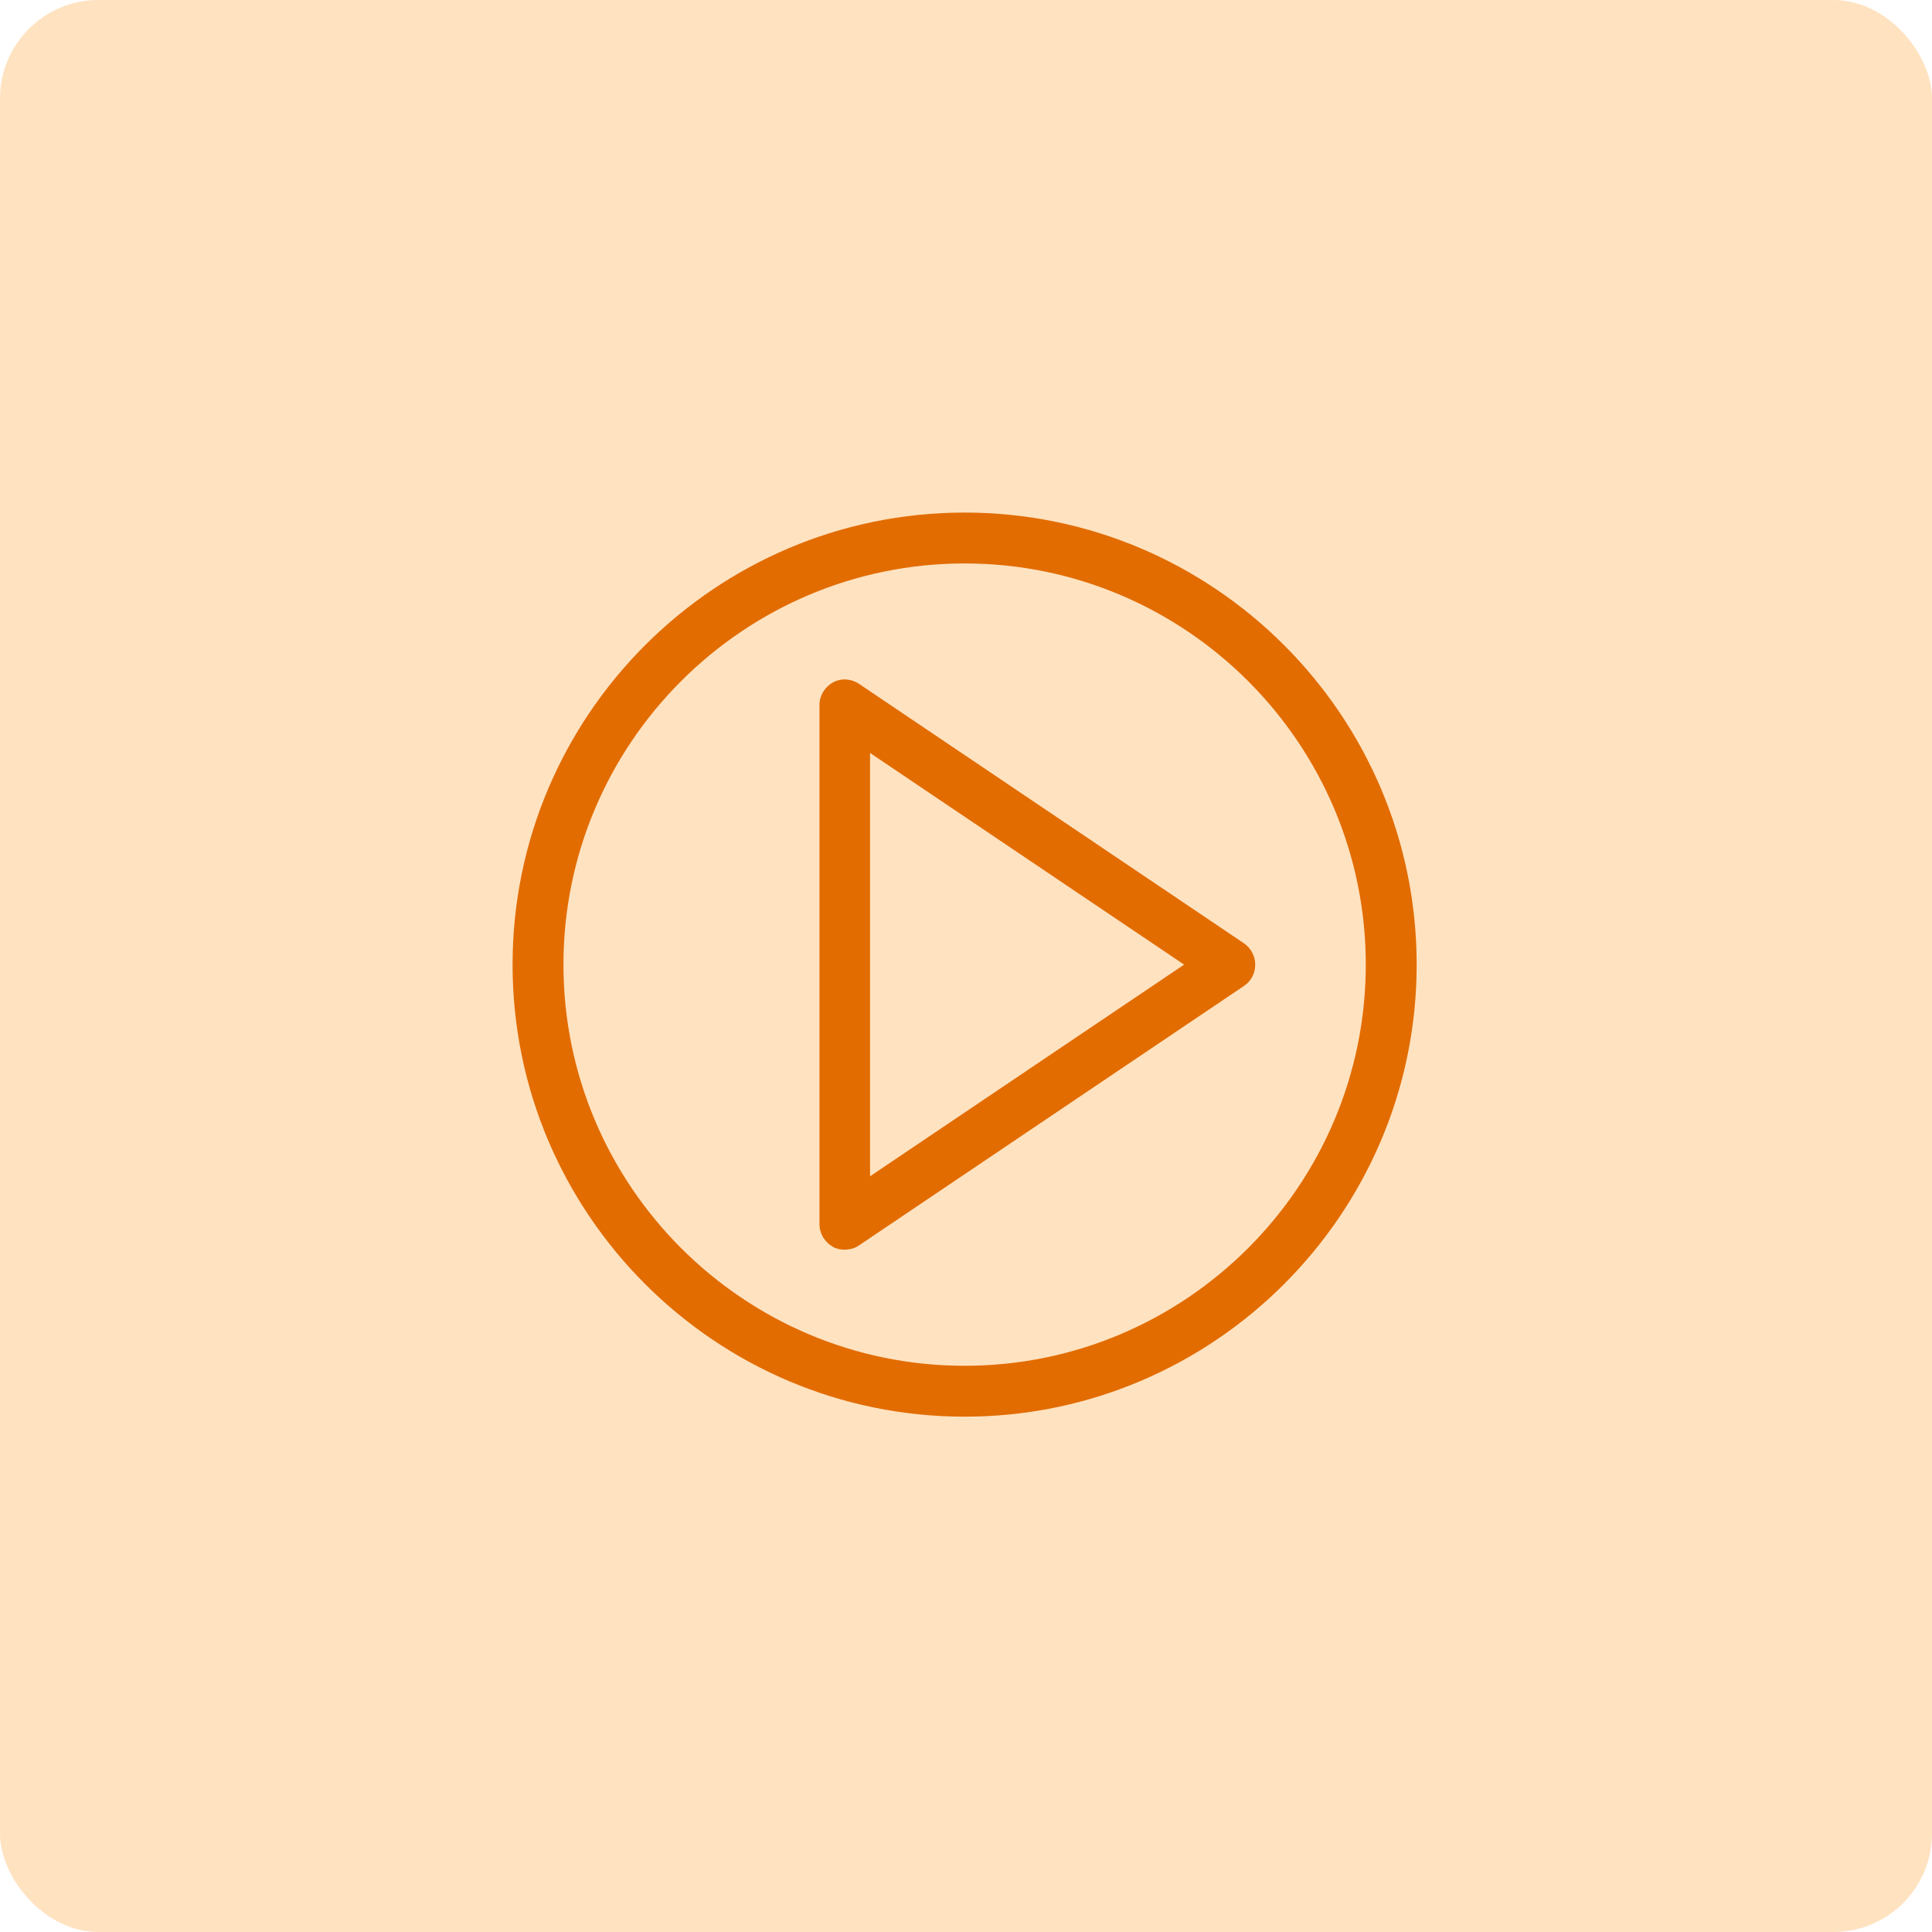
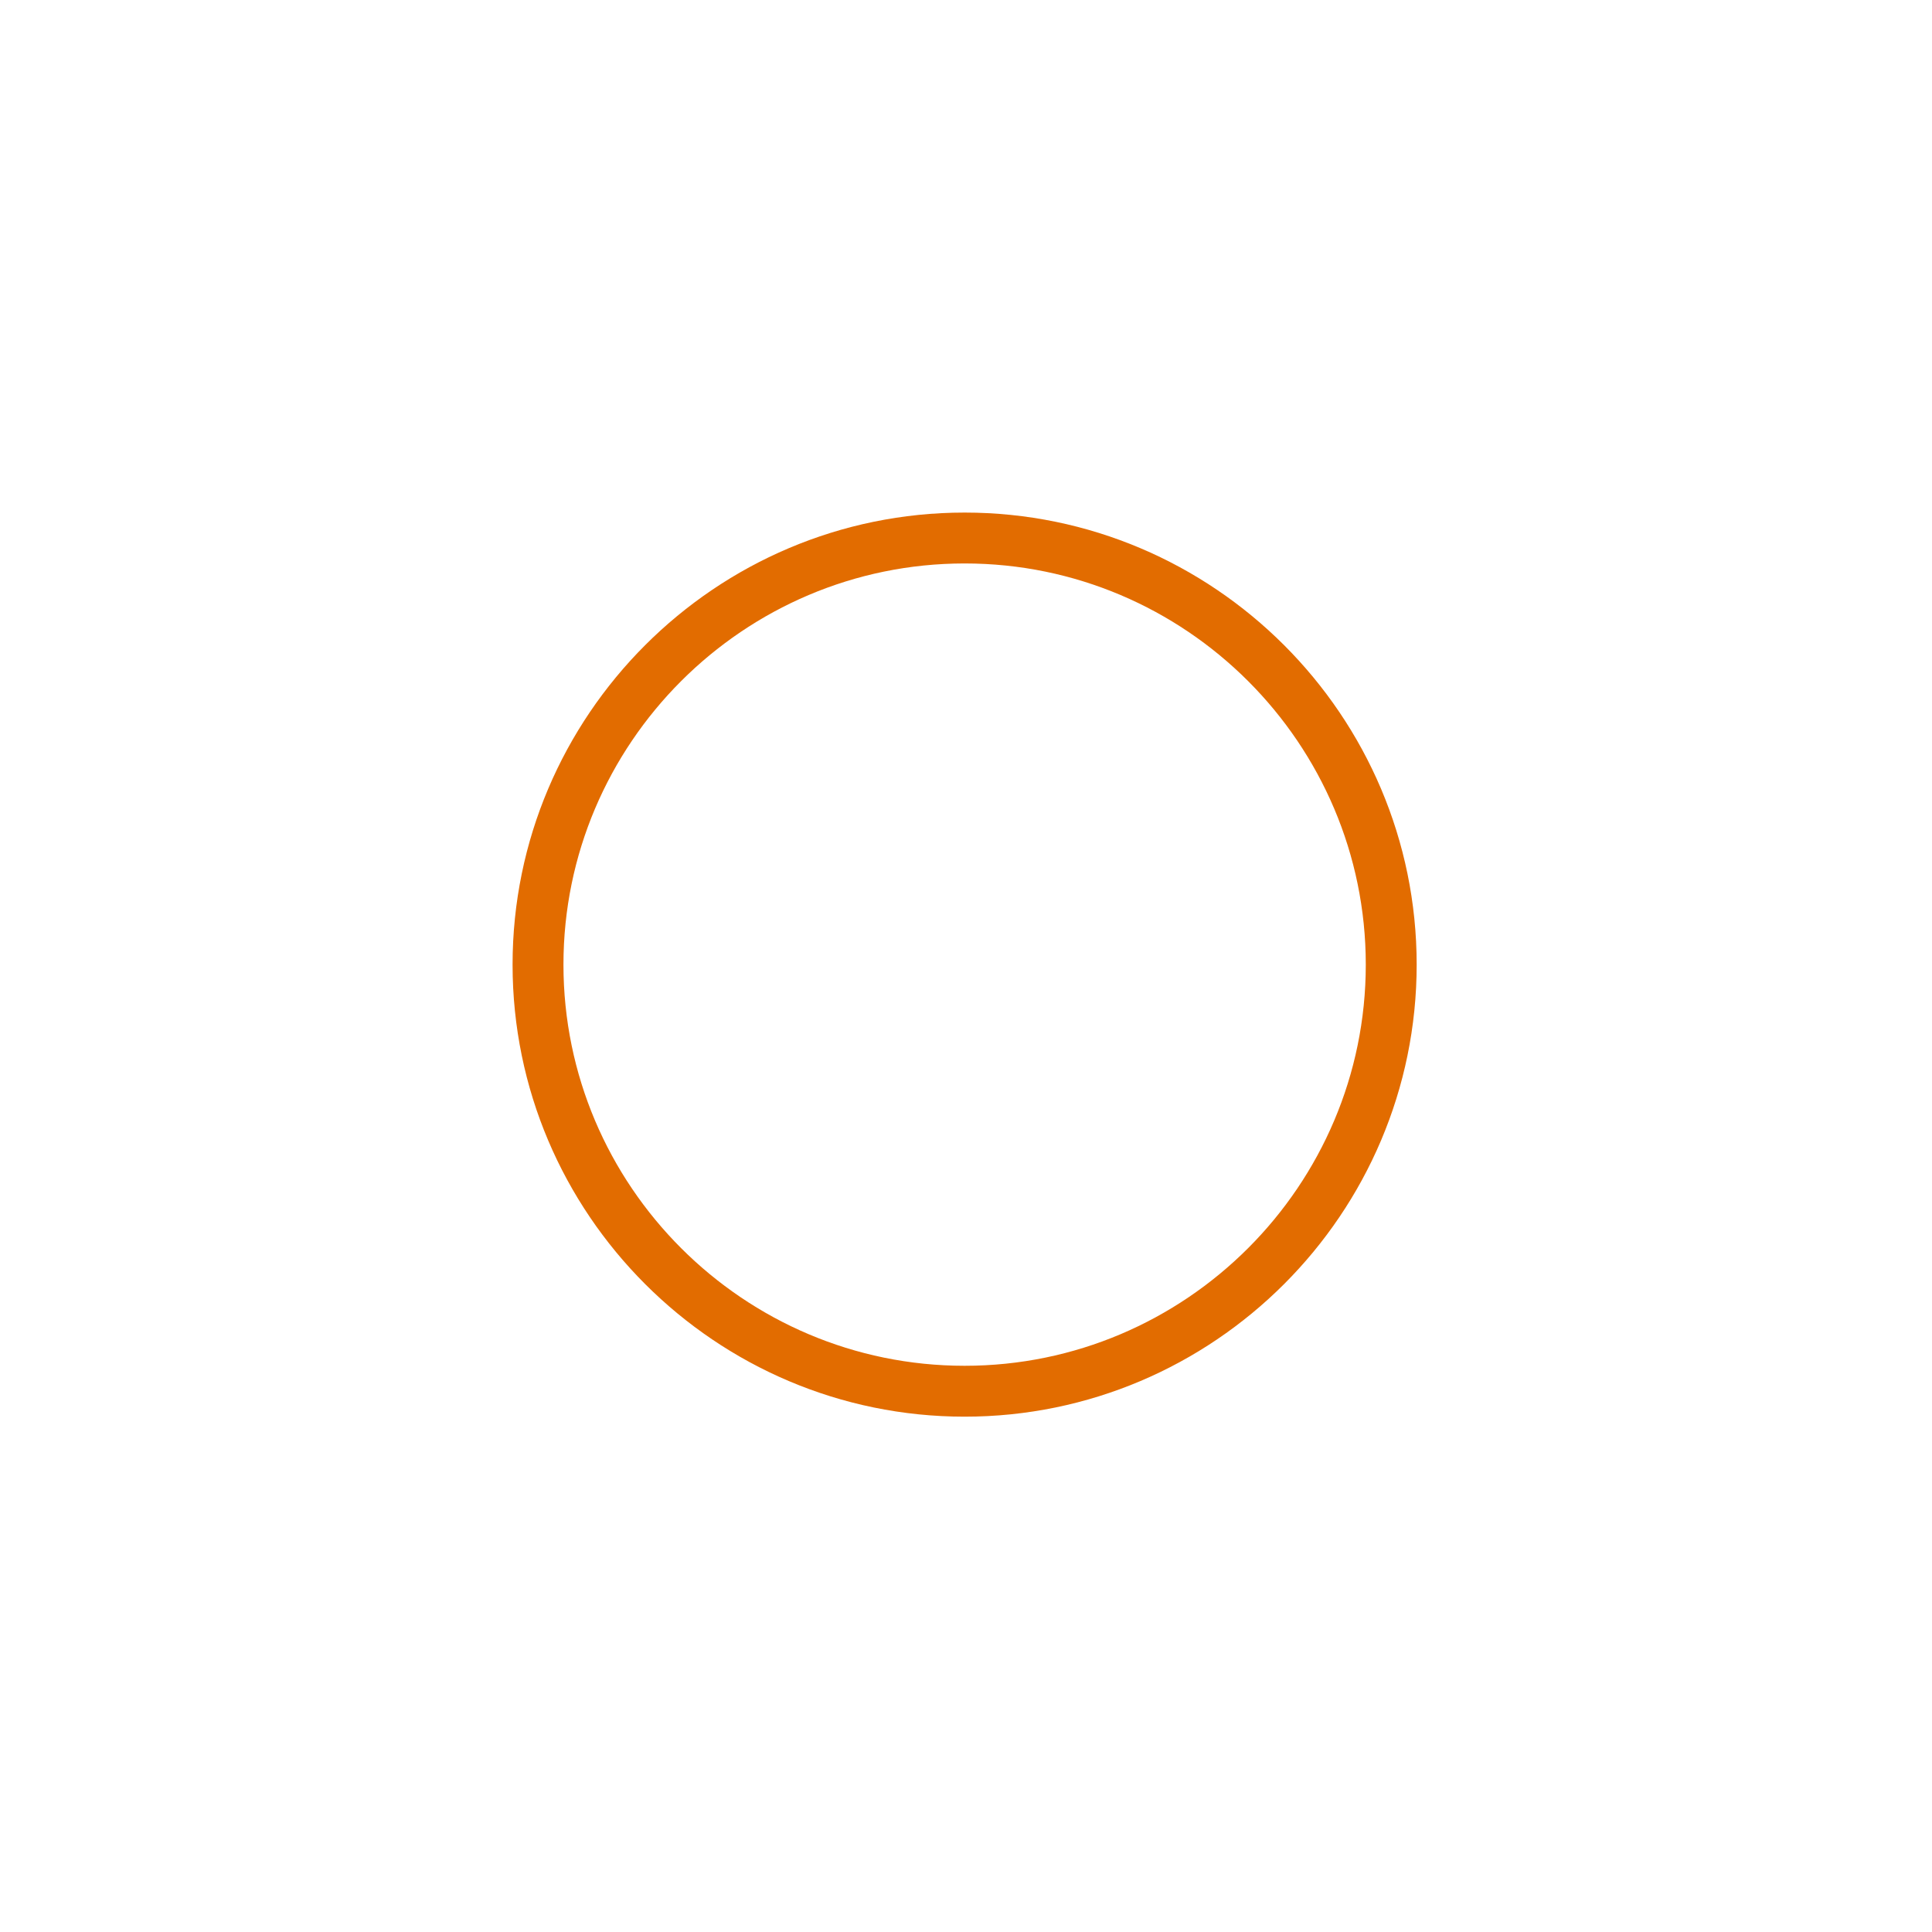
<svg xmlns="http://www.w3.org/2000/svg" width="196" height="196" viewBox="0 0 196 196" fill="none">
-   <rect width="196" height="196" rx="10" fill="#FFE2C0" />
  <path d="M97.86 143.72C123.139 143.72 143.72 123.139 143.72 97.86C143.72 72.581 123.139 52 97.86 52C72.581 52 52 72.581 52 97.86C52 123.139 72.581 143.72 97.86 143.72ZM97.86 57.162C120.294 57.162 138.558 75.426 138.558 97.86C138.558 120.294 120.294 138.558 97.86 138.558C75.426 138.558 57.162 120.294 57.162 97.86C57.162 75.426 75.426 57.162 97.86 57.162Z" fill="#E26C00" />
-   <path d="M84.459 126.481C84.823 126.68 85.253 126.779 85.684 126.779C86.18 126.779 86.709 126.647 87.139 126.349L126.216 100.011C126.944 99.515 127.341 98.721 127.341 97.86C127.341 97 126.911 96.206 126.216 95.71L87.139 69.371C86.345 68.842 85.32 68.776 84.492 69.239C83.665 69.702 83.136 70.563 83.136 71.522V124.198C83.136 125.158 83.665 126.018 84.492 126.481H84.459ZM88.264 76.386L120.128 97.86L88.264 119.334V76.386Z" fill="#E26C00" />
</svg>